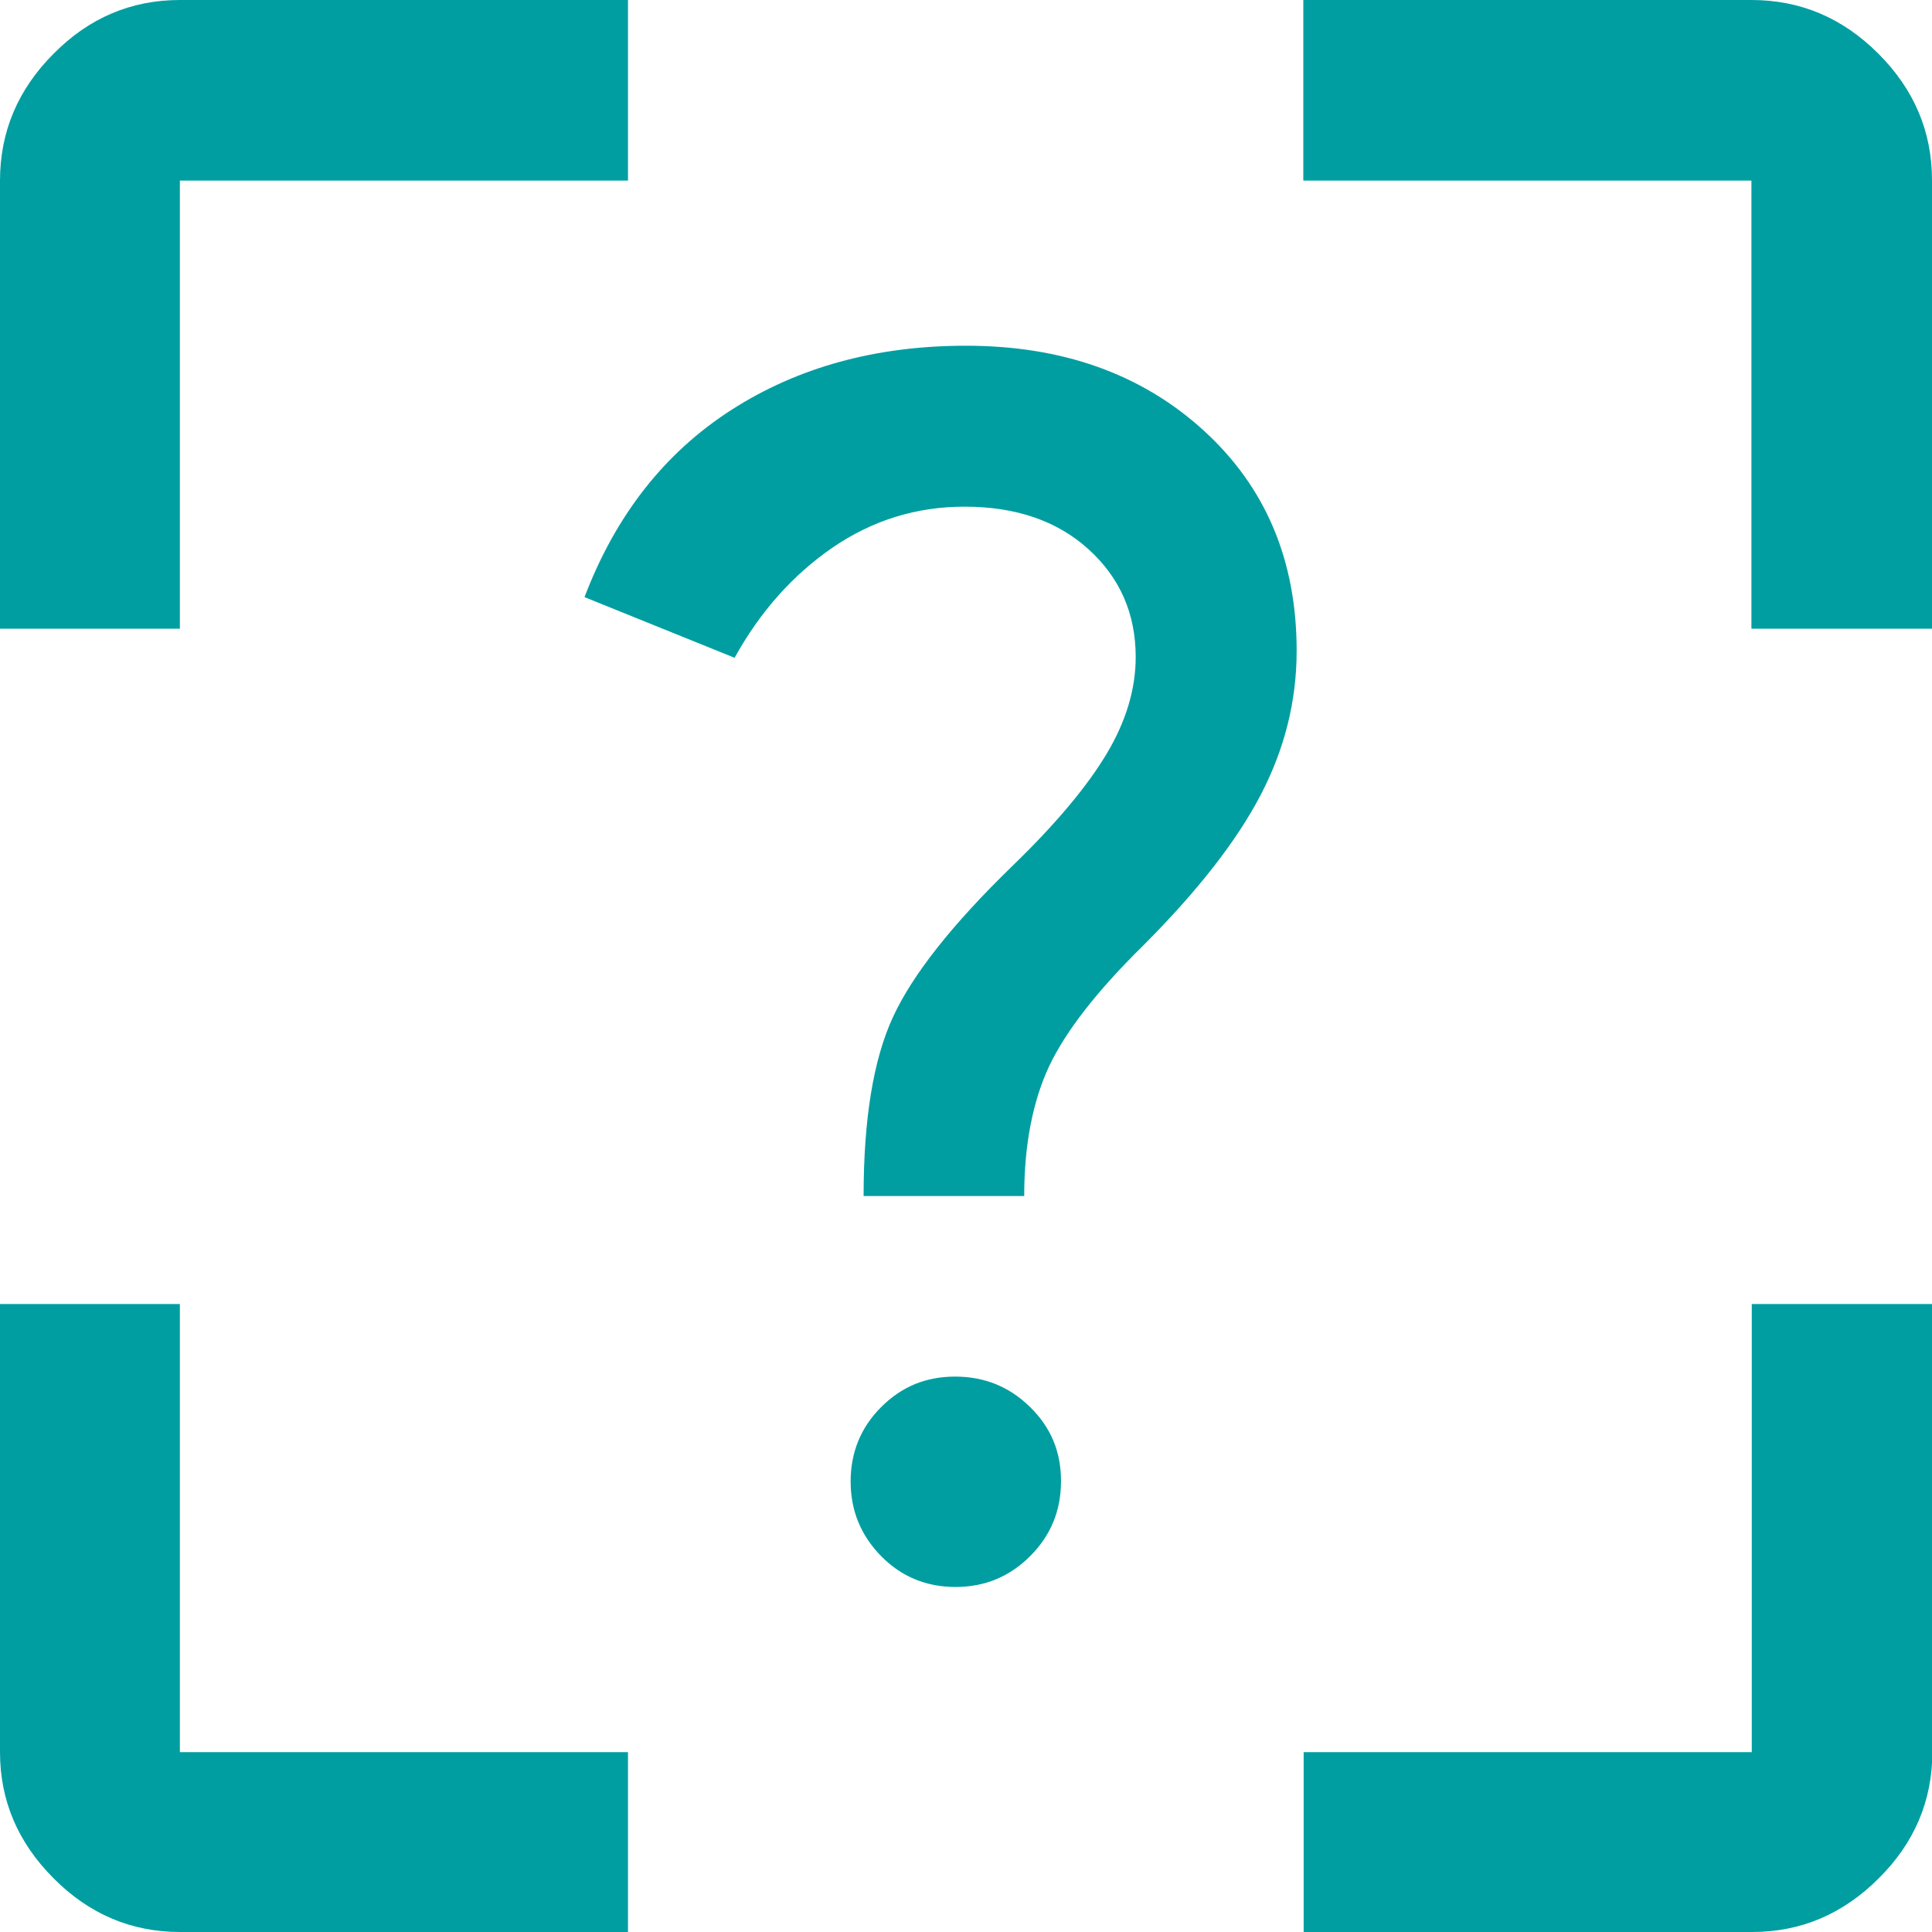
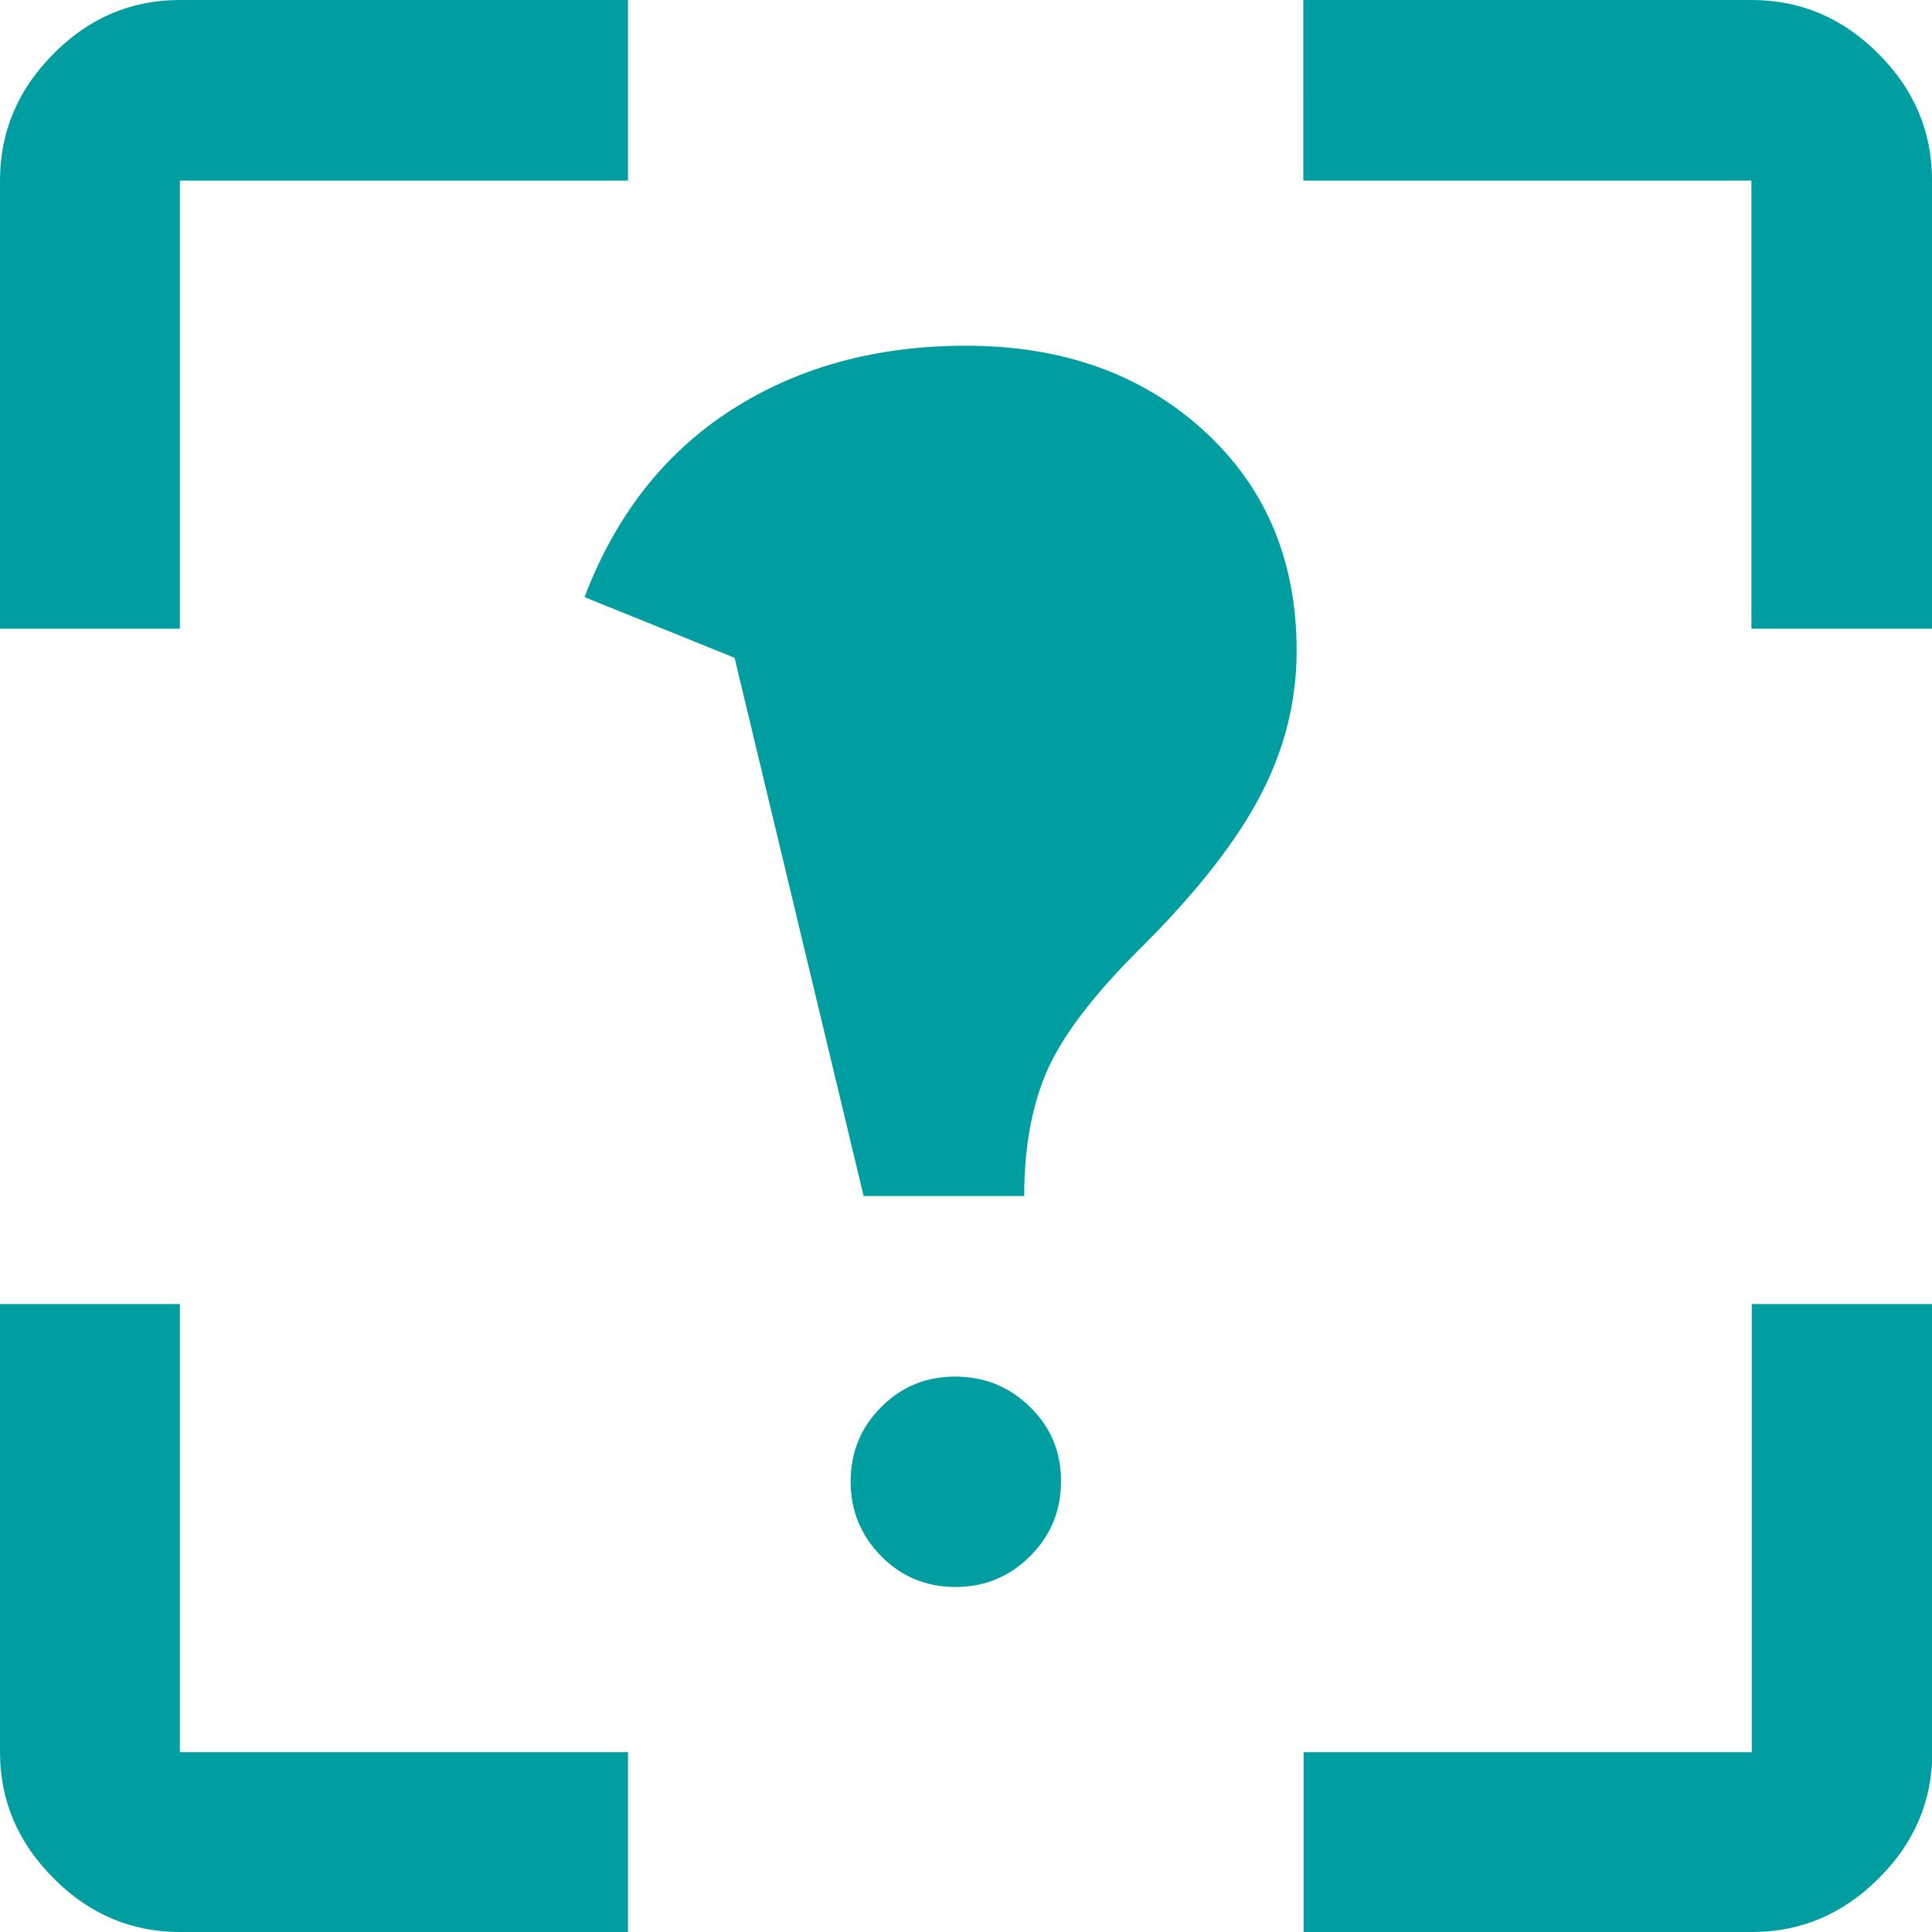
<svg xmlns="http://www.w3.org/2000/svg" id="Layer_2" data-name="Layer 2" viewBox="0 0 55.1 55.1">
  <defs>
    <style>
      .cls-1 {
        fill: #009ea1;
      }
    </style>
  </defs>
  <g id="Layer_2-2" data-name="Layer 2">
-     <path class="cls-1" d="M5.13,55.1c-1.38,0-2.59-.51-3.6-1.53-1.02-1.02-1.53-2.22-1.53-3.6v-12.78h5.13v12.78h12.78v5.13H5.13ZM49.96,55.1h-12.78v-5.13h12.78v-12.78h5.15v12.78c0,1.38-.51,2.59-1.53,3.6-1.02,1.02-2.22,1.53-3.61,1.53ZM0,5.15C0,3.76.51,2.55,1.53,1.53,2.54.51,3.74,0,5.13,0h12.78v5.15H5.13v12.78H0V5.15ZM55.1,5.15v12.78h-5.15V5.15h-12.78V0h12.78C51.35,0,52.55.51,53.57,1.53c1.02,1.02,1.53,2.22,1.53,3.61ZM27.25,45.26c.83,0,1.54-.29,2.13-.88.59-.59.88-1.3.88-2.14s-.29-1.53-.88-2.11c-.59-.58-1.3-.87-2.14-.87s-1.53.29-2.11.87c-.58.58-.87,1.29-.87,2.12s.29,1.54.87,2.13c.58.59,1.29.88,2.12.88ZM24.63,34.11h4.58c0-1.45.24-2.69.71-3.7.48-1.01,1.37-2.15,2.67-3.43,1.57-1.57,2.69-3.01,3.37-4.32s1.02-2.67,1.02-4.1c0-2.59-.89-4.68-2.66-6.29-1.77-1.61-4.03-2.41-6.77-2.41-2.56,0-4.79.61-6.69,1.83-1.9,1.22-3.3,3-4.19,5.34l4.28,1.73c.73-1.32,1.66-2.36,2.79-3.14,1.14-.78,2.39-1.17,3.77-1.17,1.47,0,2.65.41,3.54,1.22.89.81,1.34,1.83,1.34,3.07,0,.92-.28,1.84-.83,2.76-.55.92-1.44,1.99-2.68,3.19-1.72,1.67-2.85,3.1-3.41,4.31-.56,1.21-.84,2.91-.84,5.1Z" />
+     <path class="cls-1" d="M5.13,55.1c-1.38,0-2.59-.51-3.6-1.53-1.02-1.02-1.53-2.22-1.53-3.6v-12.78h5.13v12.78h12.78v5.13H5.13ZM49.96,55.1h-12.78v-5.13h12.78v-12.78h5.15v12.78c0,1.38-.51,2.59-1.53,3.6-1.02,1.02-2.22,1.53-3.61,1.53ZM0,5.15C0,3.76.51,2.55,1.53,1.53,2.54.51,3.74,0,5.13,0h12.78v5.15H5.13v12.78H0V5.15ZM55.1,5.15v12.78h-5.15V5.15h-12.78V0h12.78C51.35,0,52.55.51,53.57,1.53c1.02,1.02,1.53,2.22,1.53,3.61ZM27.25,45.26c.83,0,1.54-.29,2.13-.88.59-.59.88-1.3.88-2.14s-.29-1.53-.88-2.11c-.59-.58-1.3-.87-2.14-.87s-1.53.29-2.11.87c-.58.58-.87,1.29-.87,2.12s.29,1.54.87,2.13c.58.59,1.29.88,2.12.88ZM24.63,34.11h4.58c0-1.45.24-2.69.71-3.7.48-1.01,1.37-2.15,2.67-3.43,1.57-1.57,2.69-3.01,3.37-4.32s1.02-2.67,1.02-4.1c0-2.59-.89-4.68-2.66-6.29-1.77-1.61-4.03-2.41-6.77-2.41-2.56,0-4.79.61-6.69,1.83-1.9,1.22-3.3,3-4.19,5.34l4.28,1.73Z" />
  </g>
</svg>